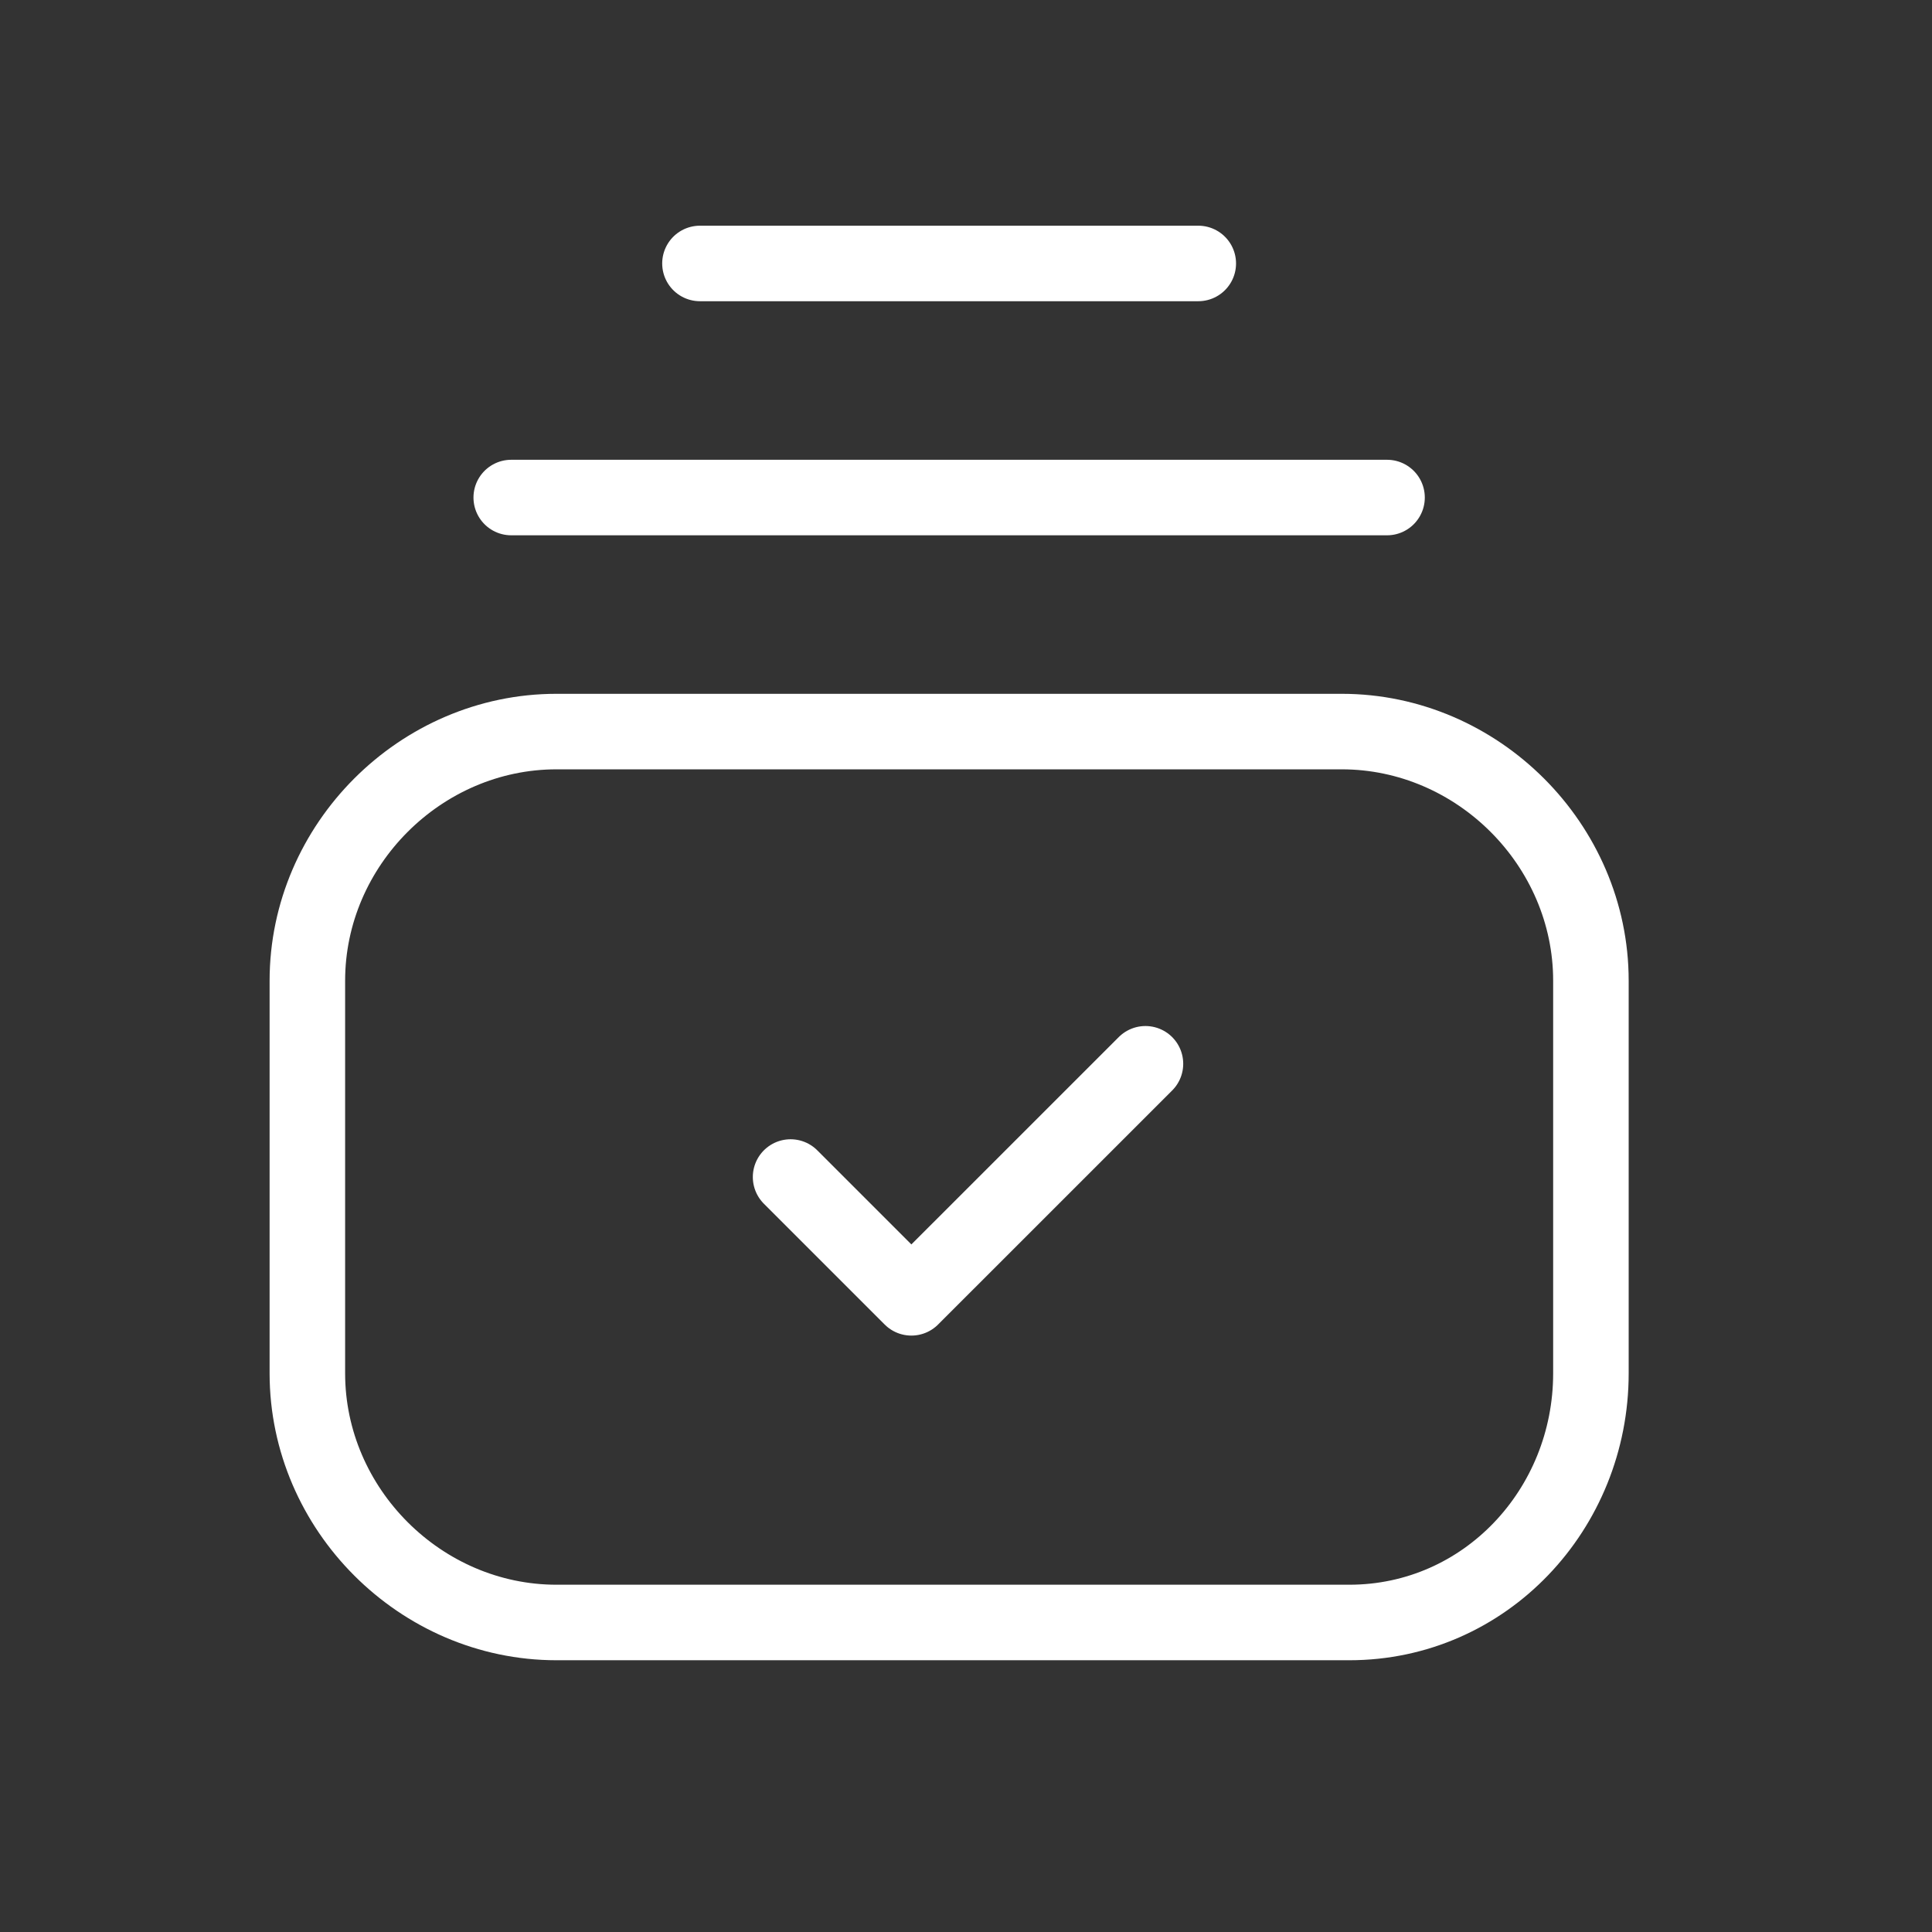
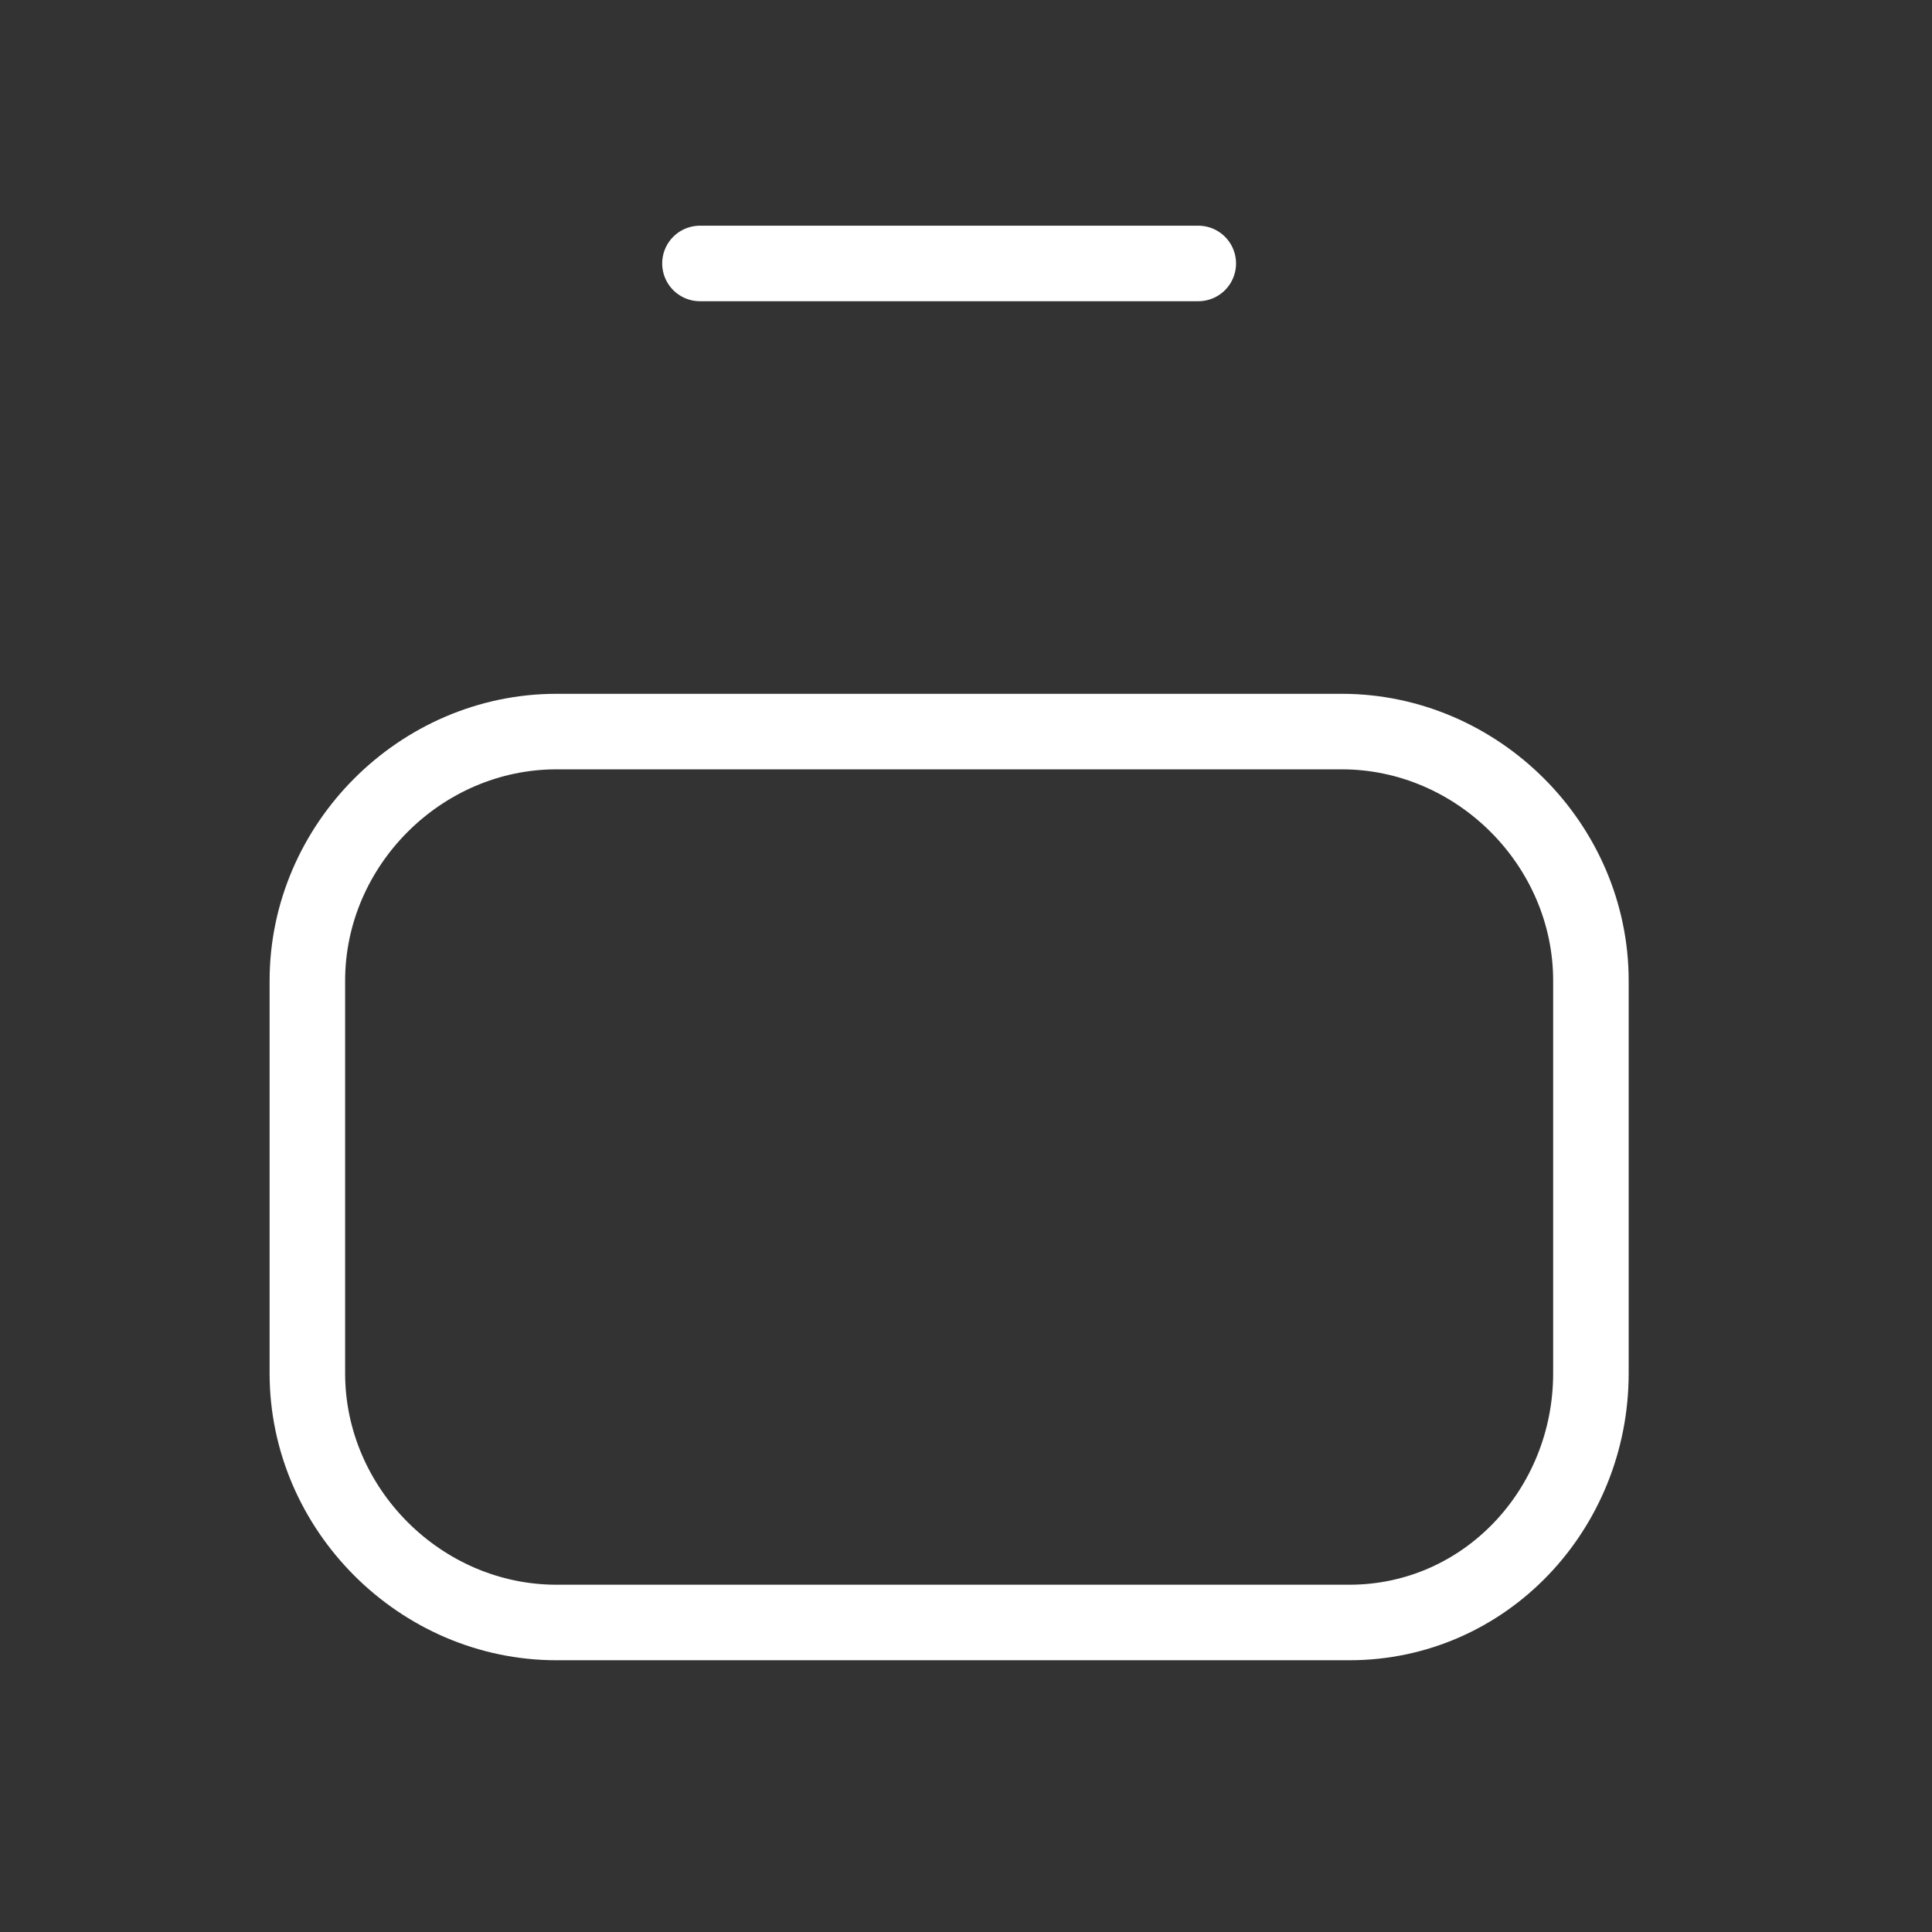
<svg xmlns="http://www.w3.org/2000/svg" width="44" height="44" viewBox="0 0 44 44" fill="none">
  <rect x="0" y="0" width="44" height="44" fill="#333333" stroke="none" />
  <path d="M36.232 31.277V22.335C36.232 19.24 33.652 16.661 30.557 16.661H12.674C9.579 16.661 7 19.24 7 22.335V31.277C7 34.372 9.579 36.951 12.674 36.951H30.729C33.824 36.951 36.232 34.372 36.232 31.277Z" stroke="white" stroke-width="1.72" stroke-linecap="round" stroke-linejoin="round" />
-   <path d="M18.005 26.806L20.756 29.557L26.087 24.227" stroke="white" stroke-width="1.72" stroke-linecap="round" stroke-linejoin="round" />
-   <path d="M11.643 11.331H31.589M15.941 6H27.29" stroke="white" stroke-width="1.72" stroke-linecap="round" stroke-linejoin="round" />
+   <path d="M11.643 11.331M15.941 6H27.29" stroke="white" stroke-width="1.72" stroke-linecap="round" stroke-linejoin="round" />
</svg>